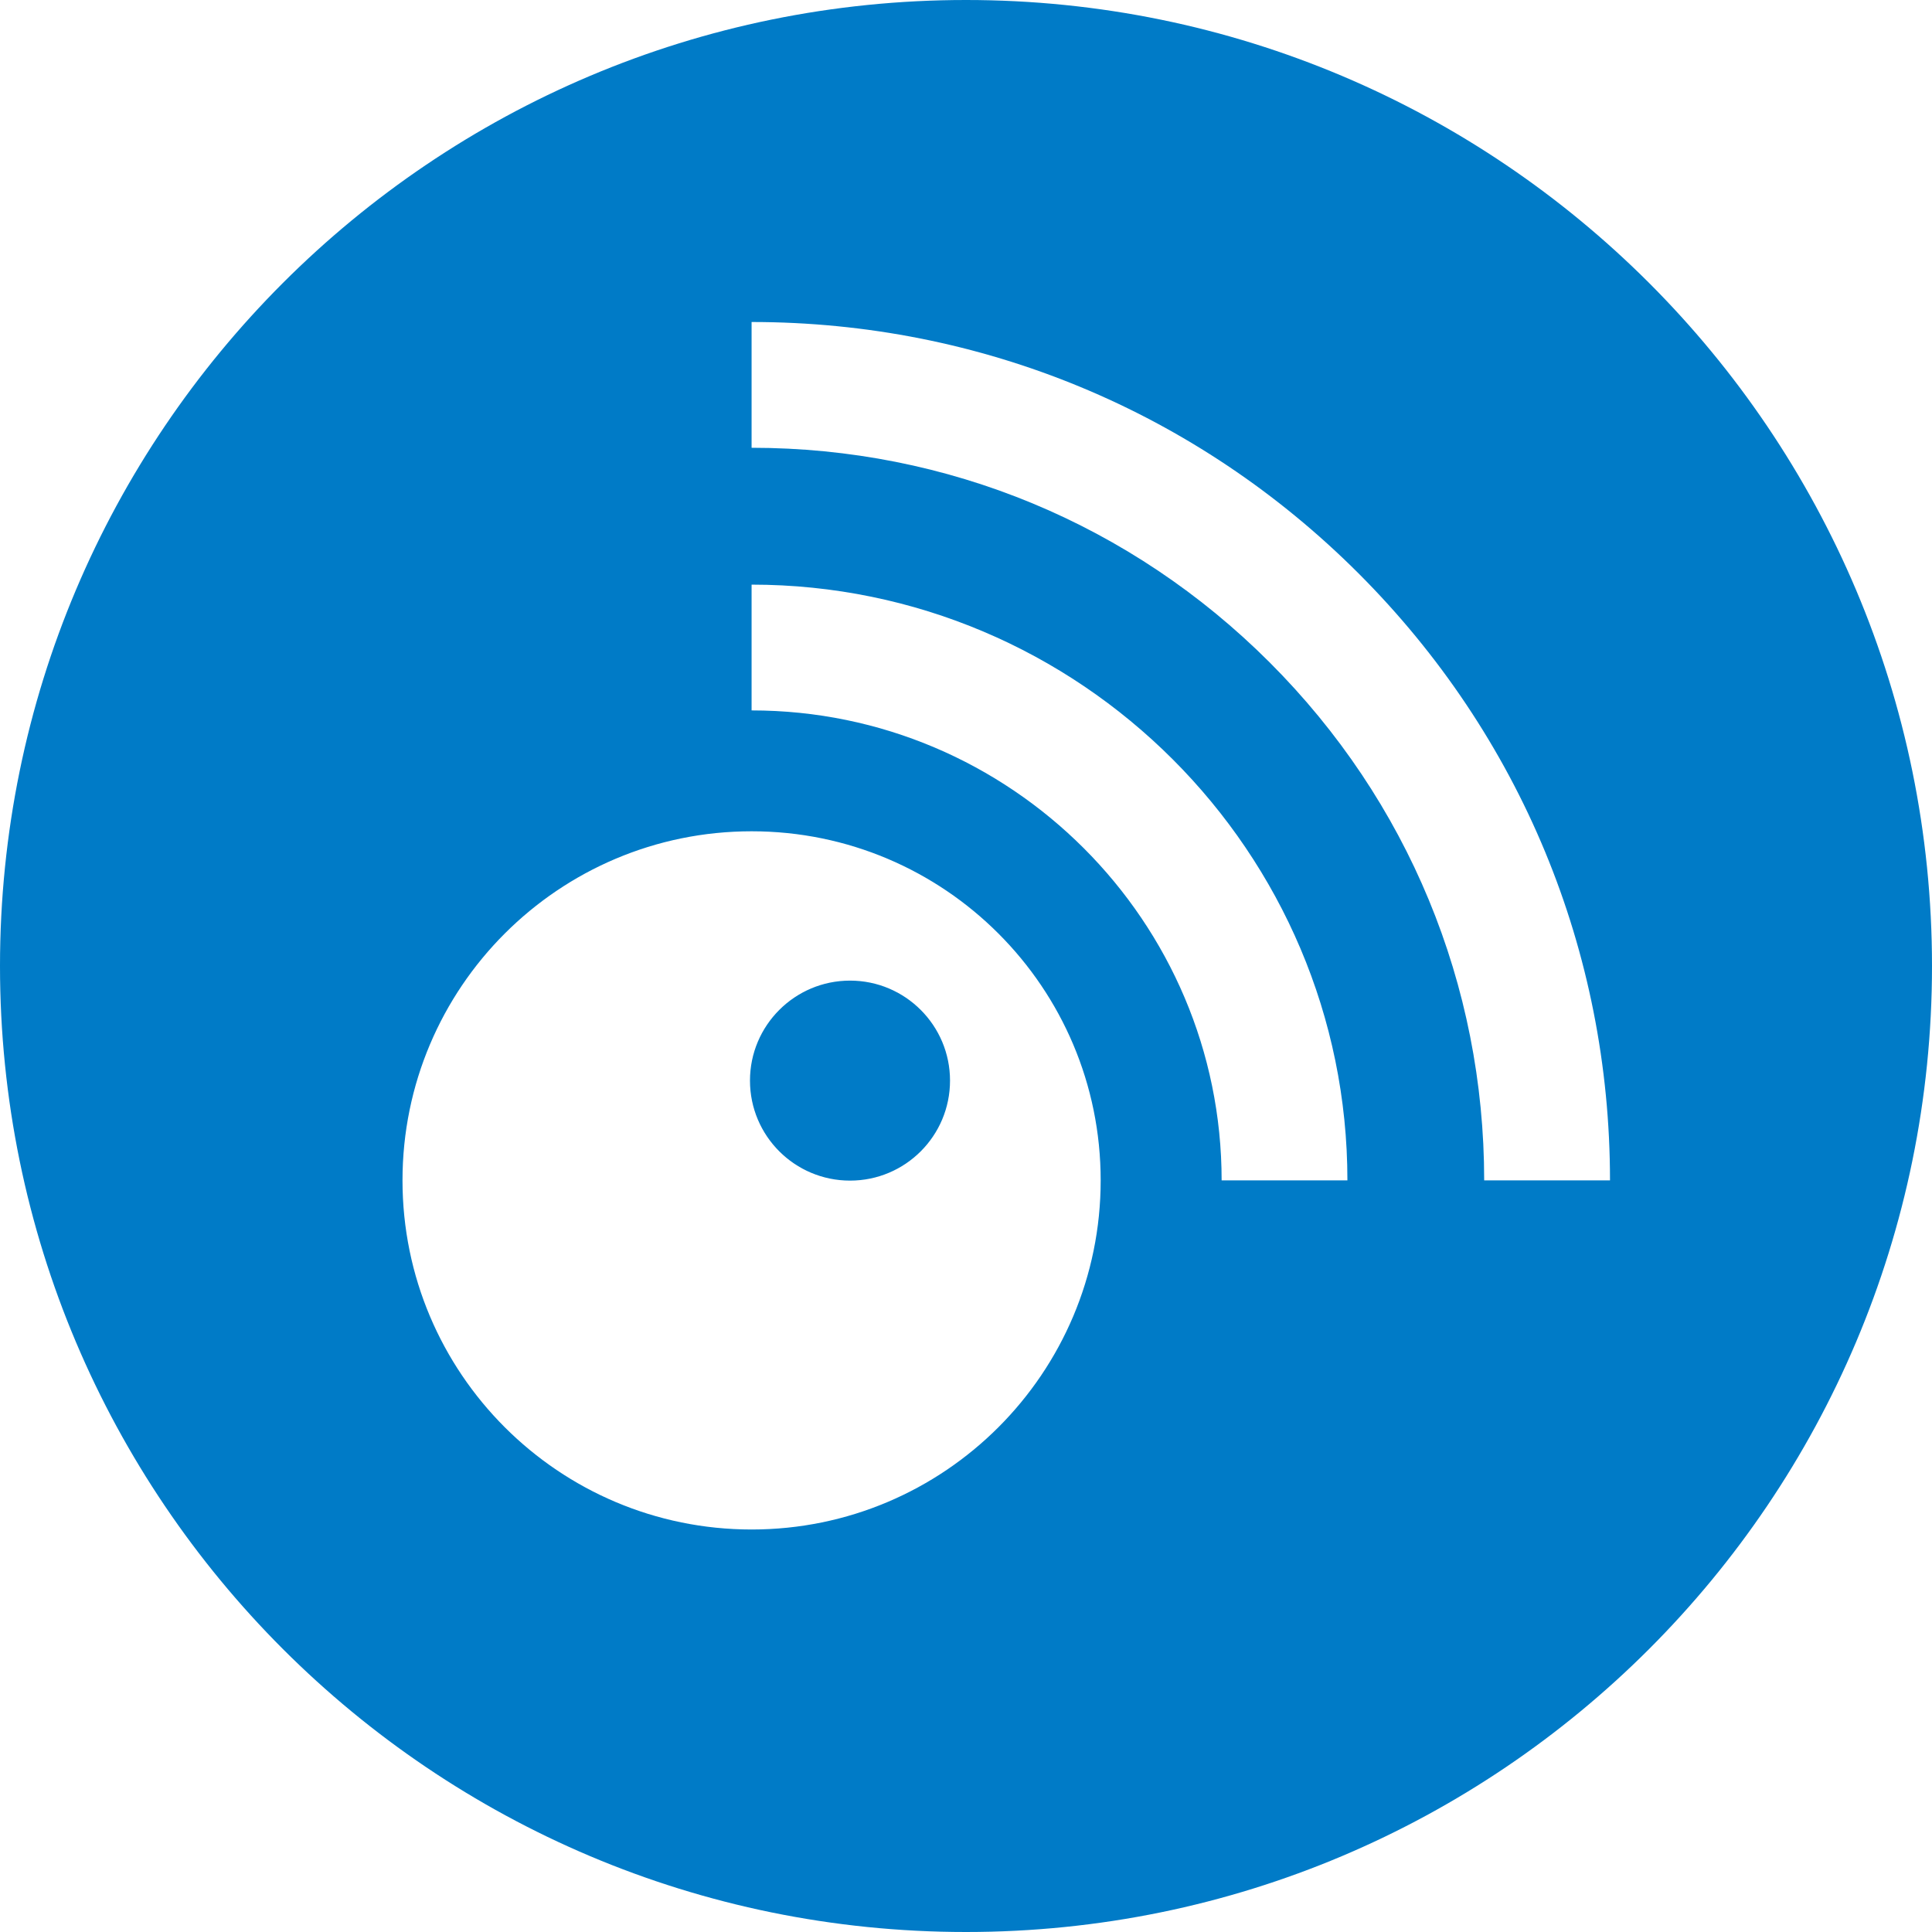
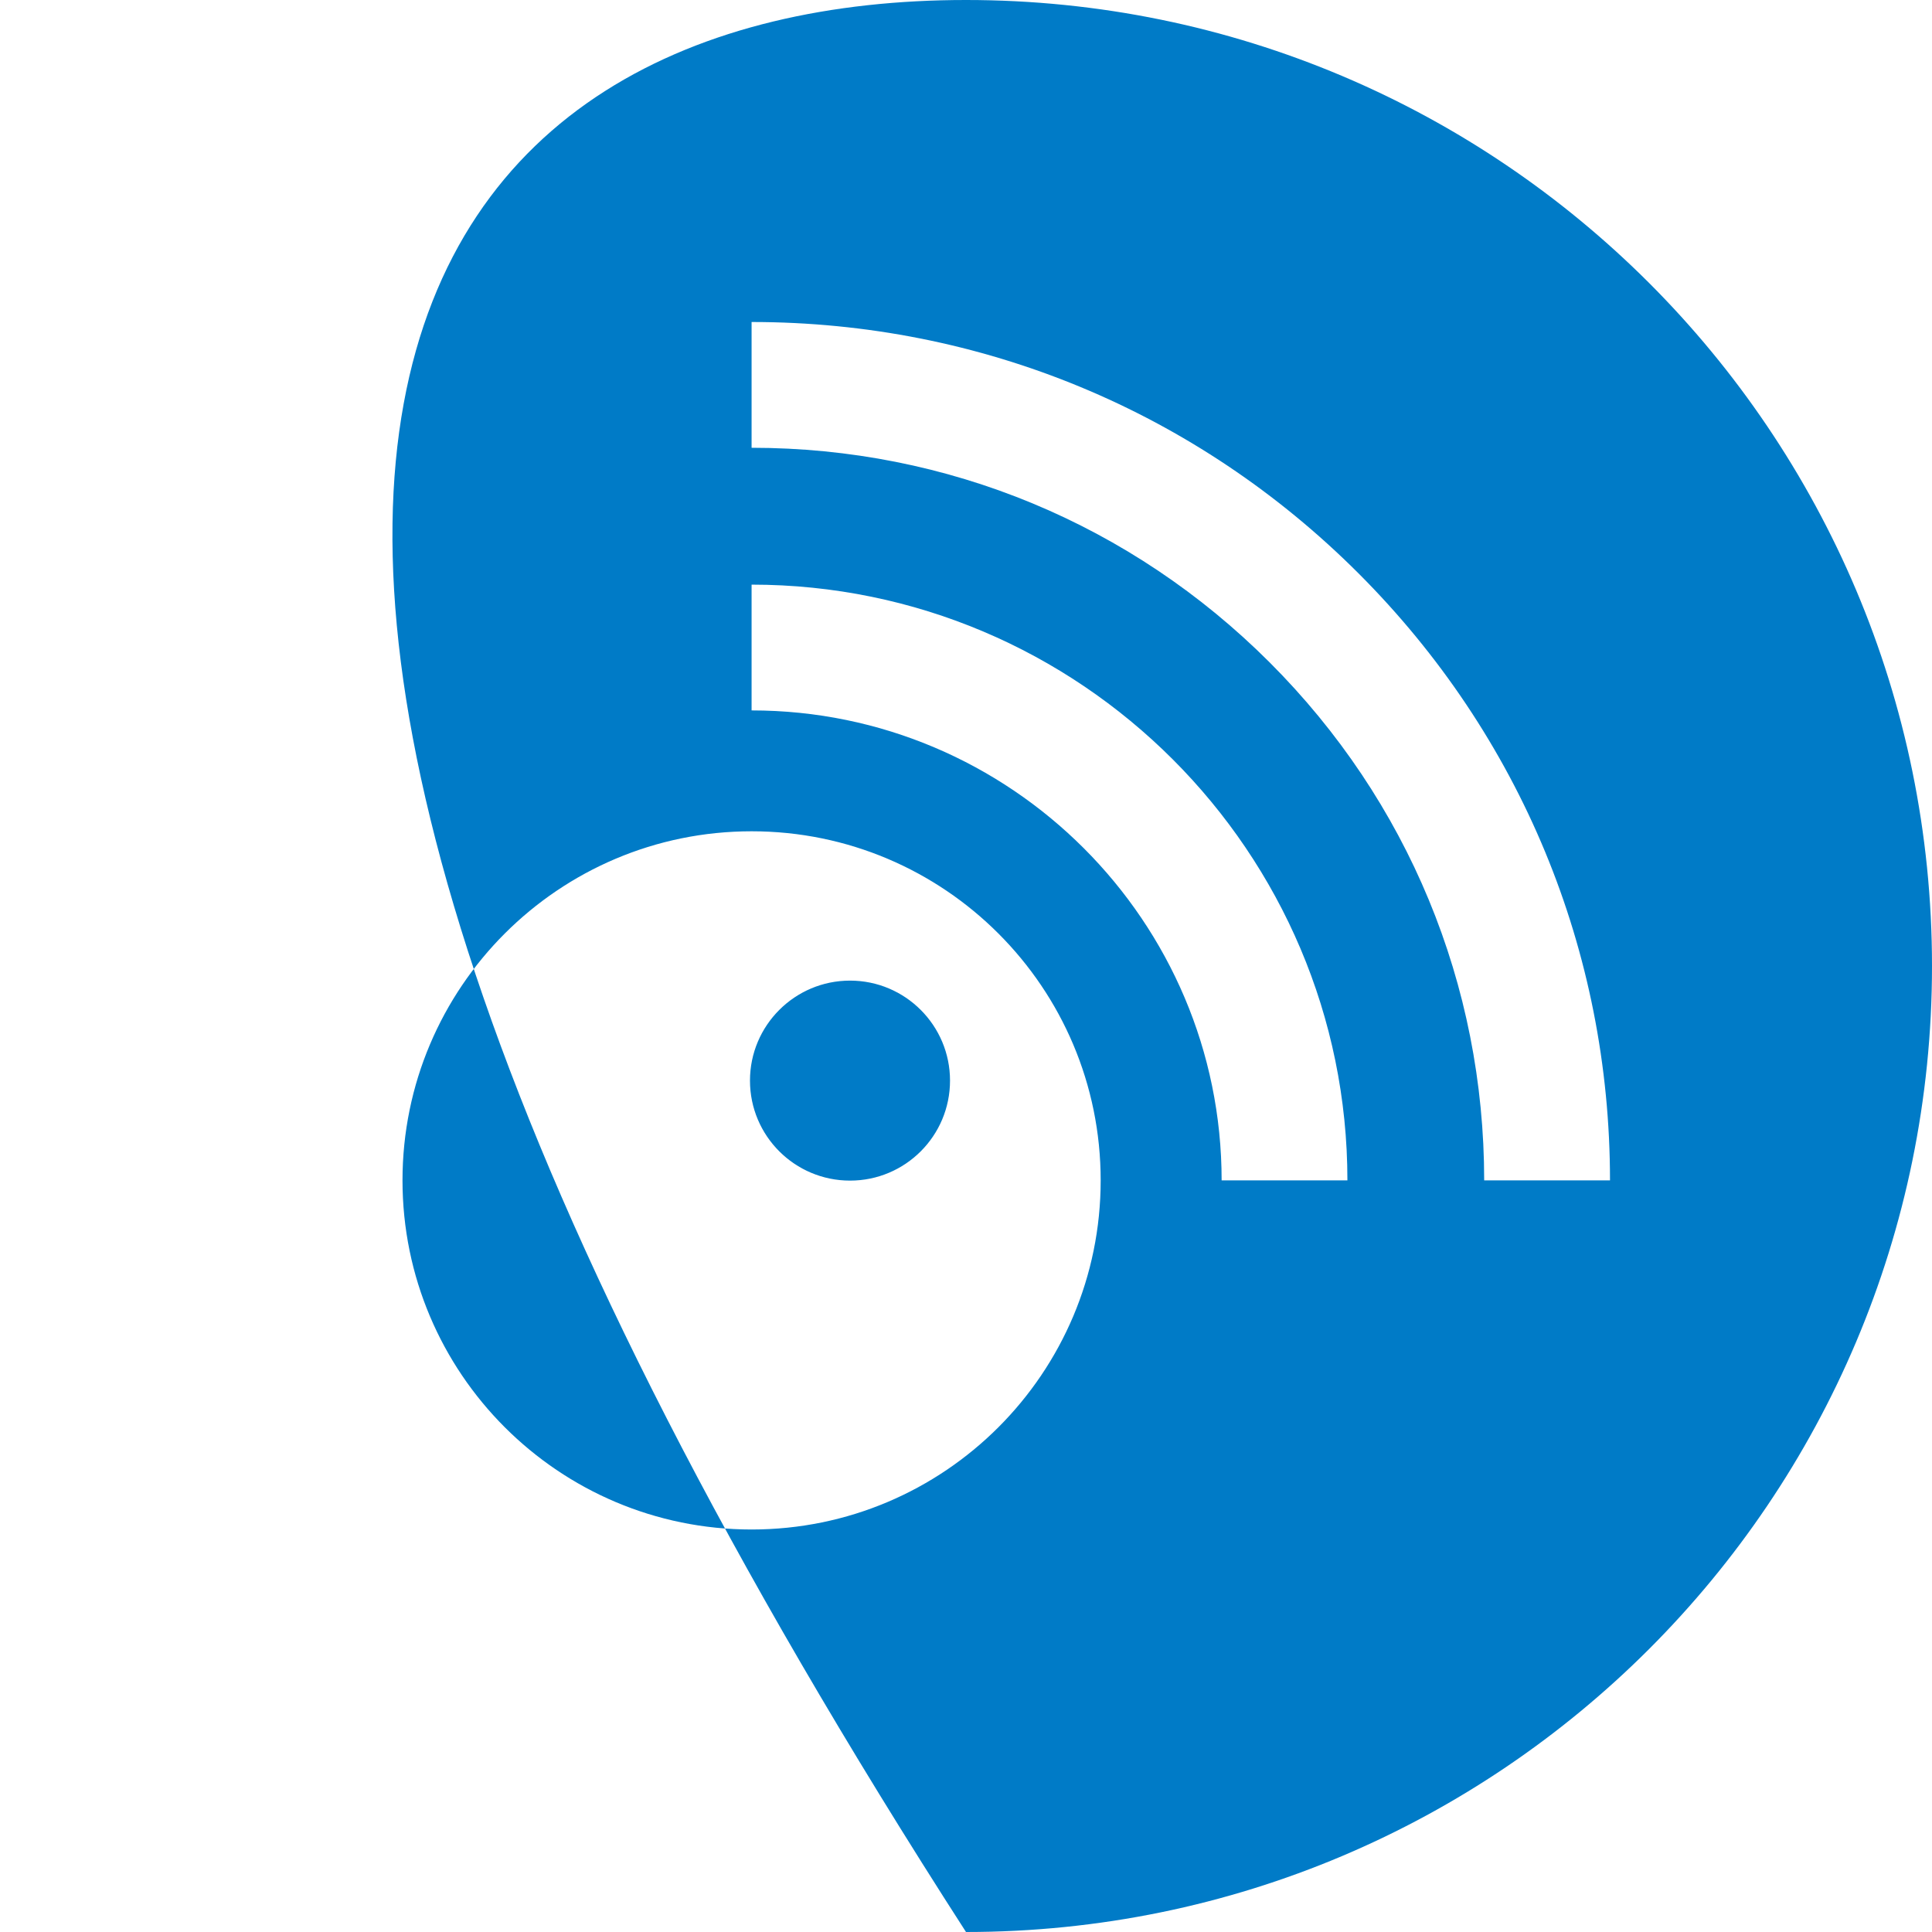
<svg xmlns="http://www.w3.org/2000/svg" width="48px" height="48px" viewBox="0 0 48 48" version="1.1">
  <title>ino_logo</title>
  <desc>Created with Sketch.</desc>
  <g id="Page-1" stroke="none" stroke-width="1" fill="none" fill-rule="evenodd">
    <g id="ino_logo" fill="#007BC7" fill-rule="nonzero">
-       <path d="M24,0 C37.255,0 48,10.745 48,24 C48,37.255 37.255,48 24,48 C10.745,48 0,37.255 0,24 C0,10.745 10.745,0 24,0 Z M18.674,20.653 C13.884,20.653 10,24.536 10,29.326 C10,34.117 13.884,38 18.674,38 C23.462,38 27.346,34.117 27.346,29.326 C27.346,24.536 23.462,20.653 18.674,20.653 Z M21.119,24.363 C22.491,24.363 23.603,25.477 23.603,26.847 C23.603,28.221 22.491,29.332 21.119,29.332 C19.746,29.332 18.633,28.221 18.633,26.847 C18.633,25.477 19.746,24.363 21.119,24.363 Z M18.673,14.525 L18.673,17.65 C25.111,17.65 30.351,22.888 30.351,29.326 L30.351,29.326 L33.476,29.326 C33.476,21.165 26.836,14.525 18.673,14.525 L18.673,14.525 Z M18.673,8 L18.673,11.125 C23.535,11.125 28.105,13.019 31.544,16.457 C34.983,19.895 36.874,24.466 36.874,29.326 L36.874,29.326 L40,29.326 C40,23.63 37.781,18.275 33.753,14.246 C29.724,10.218 24.37,8 18.673,8 L18.673,8 Z" id="Combined-Shape" />
+       <path d="M24,0 C37.255,0 48,10.745 48,24 C48,37.255 37.255,48 24,48 C0,10.745 10.745,0 24,0 Z M18.674,20.653 C13.884,20.653 10,24.536 10,29.326 C10,34.117 13.884,38 18.674,38 C23.462,38 27.346,34.117 27.346,29.326 C27.346,24.536 23.462,20.653 18.674,20.653 Z M21.119,24.363 C22.491,24.363 23.603,25.477 23.603,26.847 C23.603,28.221 22.491,29.332 21.119,29.332 C19.746,29.332 18.633,28.221 18.633,26.847 C18.633,25.477 19.746,24.363 21.119,24.363 Z M18.673,14.525 L18.673,17.65 C25.111,17.65 30.351,22.888 30.351,29.326 L30.351,29.326 L33.476,29.326 C33.476,21.165 26.836,14.525 18.673,14.525 L18.673,14.525 Z M18.673,8 L18.673,11.125 C23.535,11.125 28.105,13.019 31.544,16.457 C34.983,19.895 36.874,24.466 36.874,29.326 L36.874,29.326 L40,29.326 C40,23.63 37.781,18.275 33.753,14.246 C29.724,10.218 24.37,8 18.673,8 L18.673,8 Z" id="Combined-Shape" />
    </g>
  </g>
</svg>